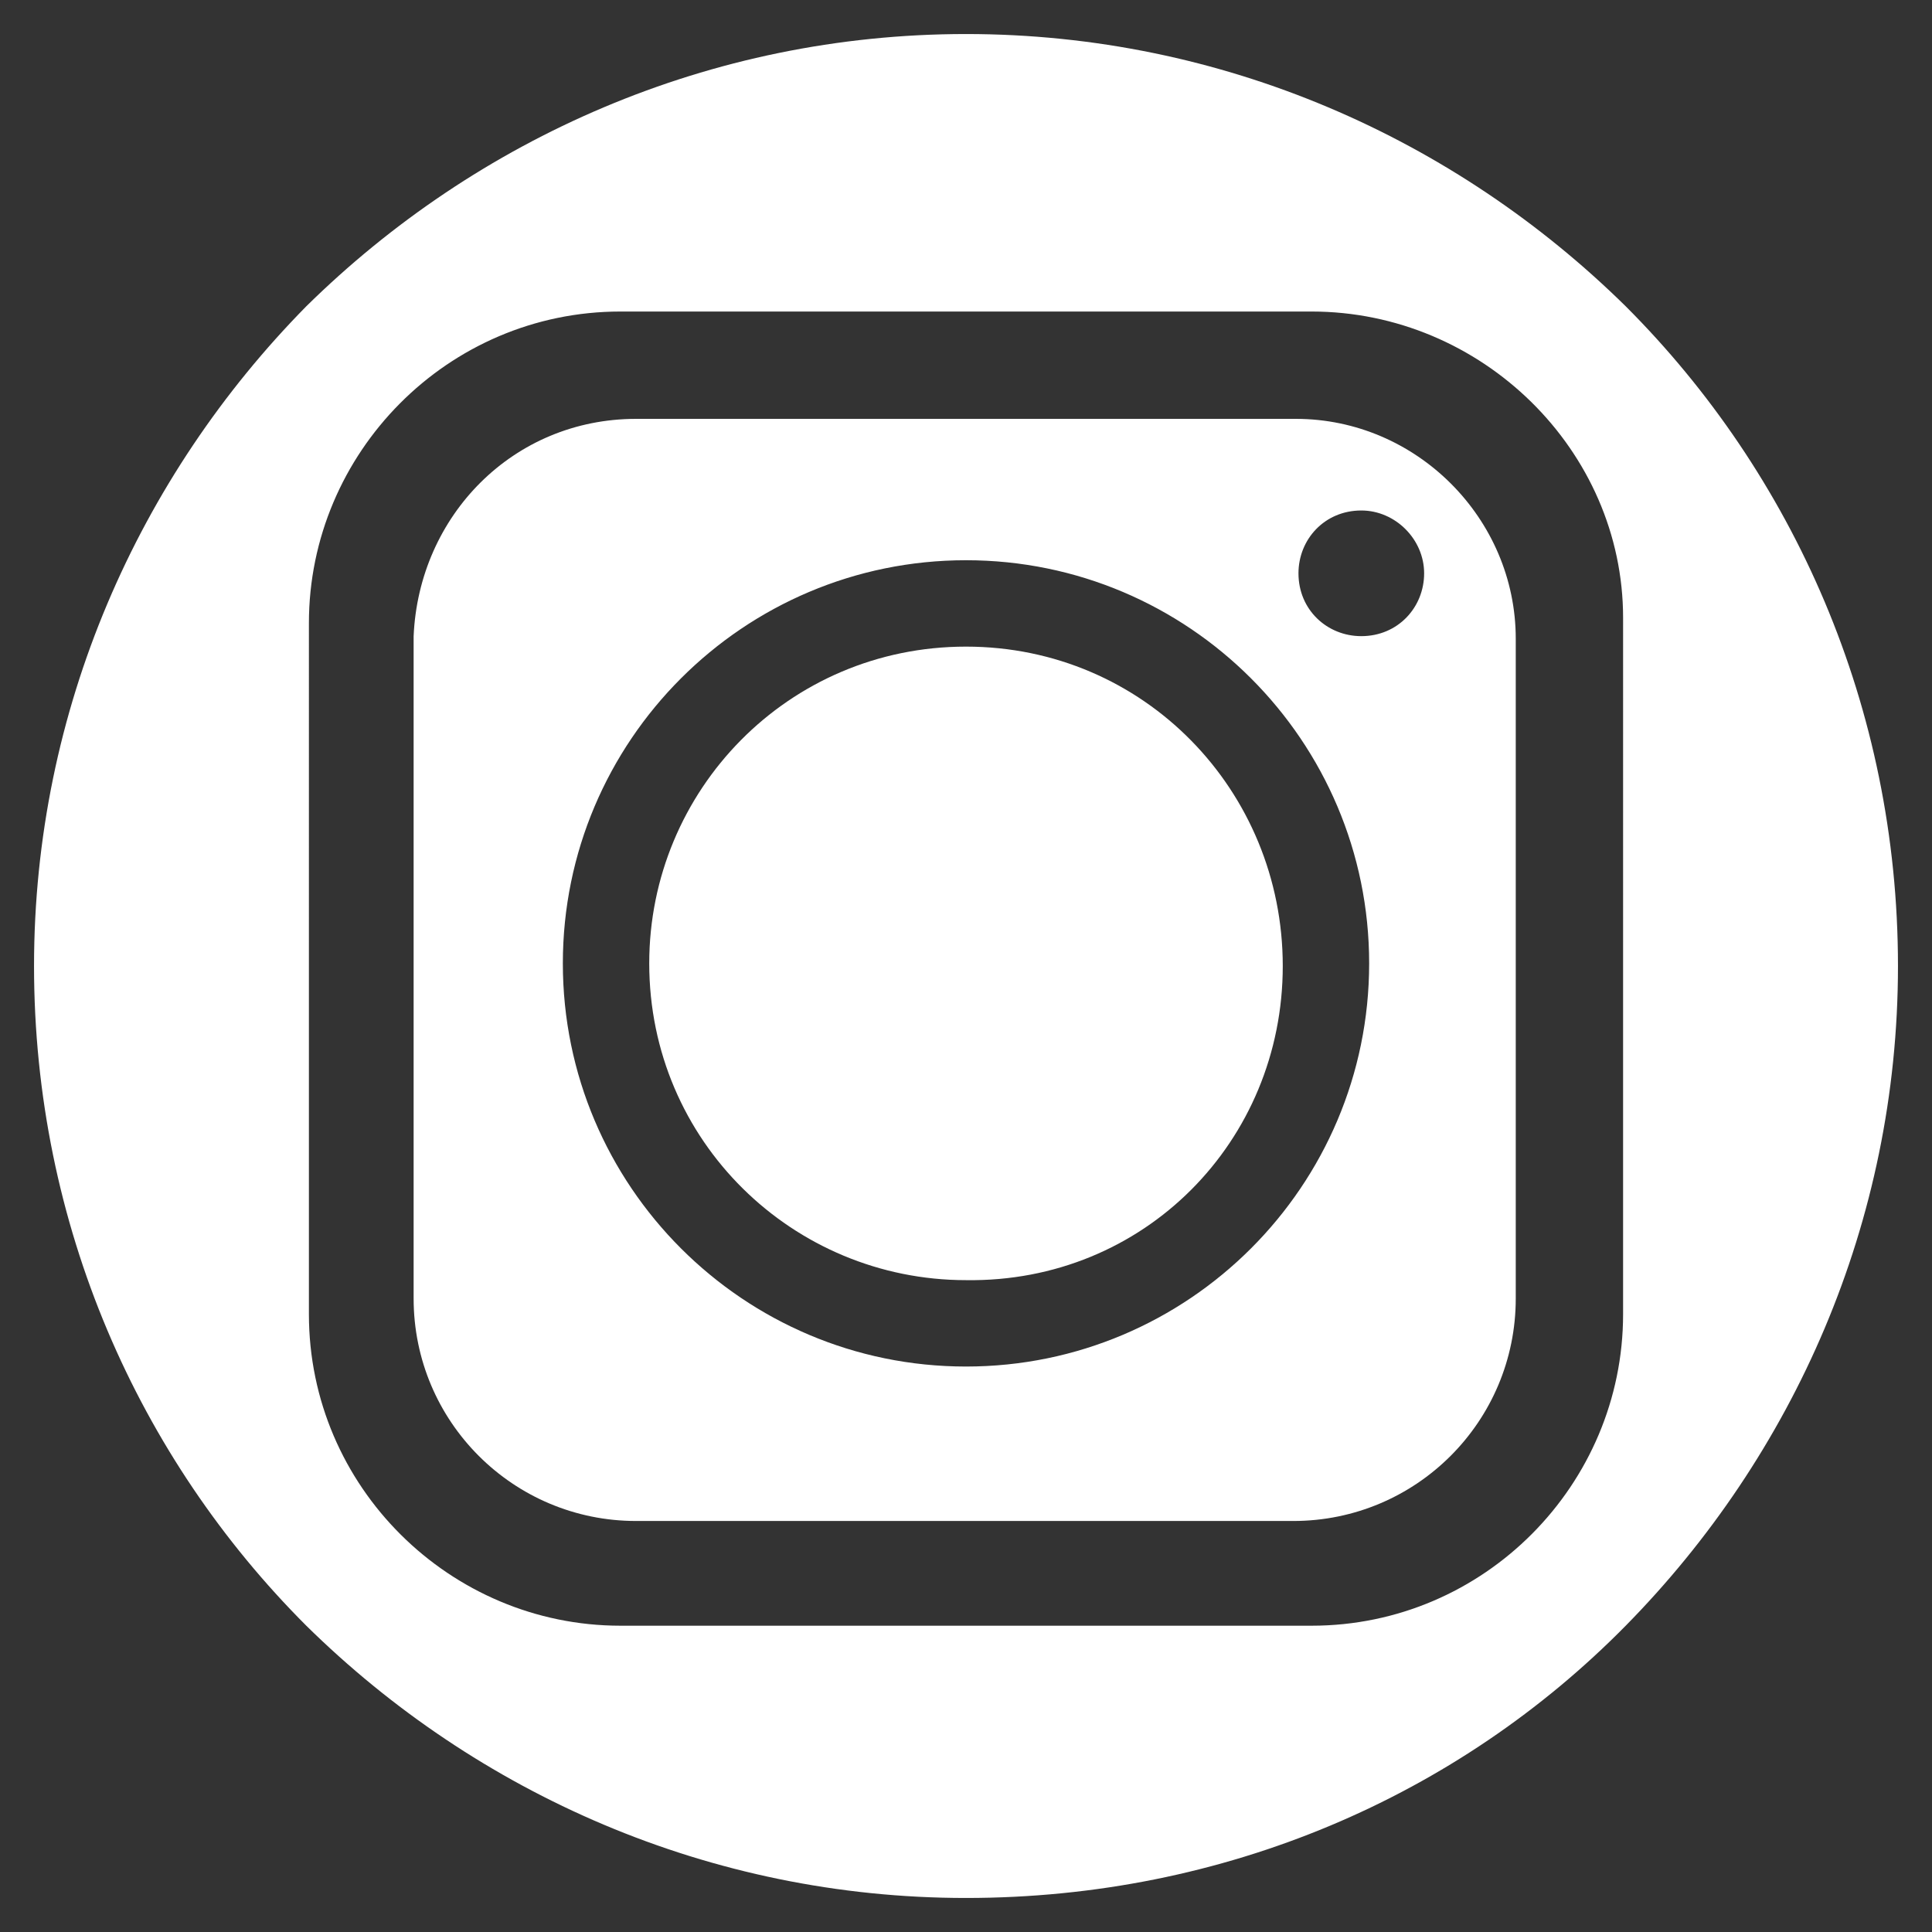
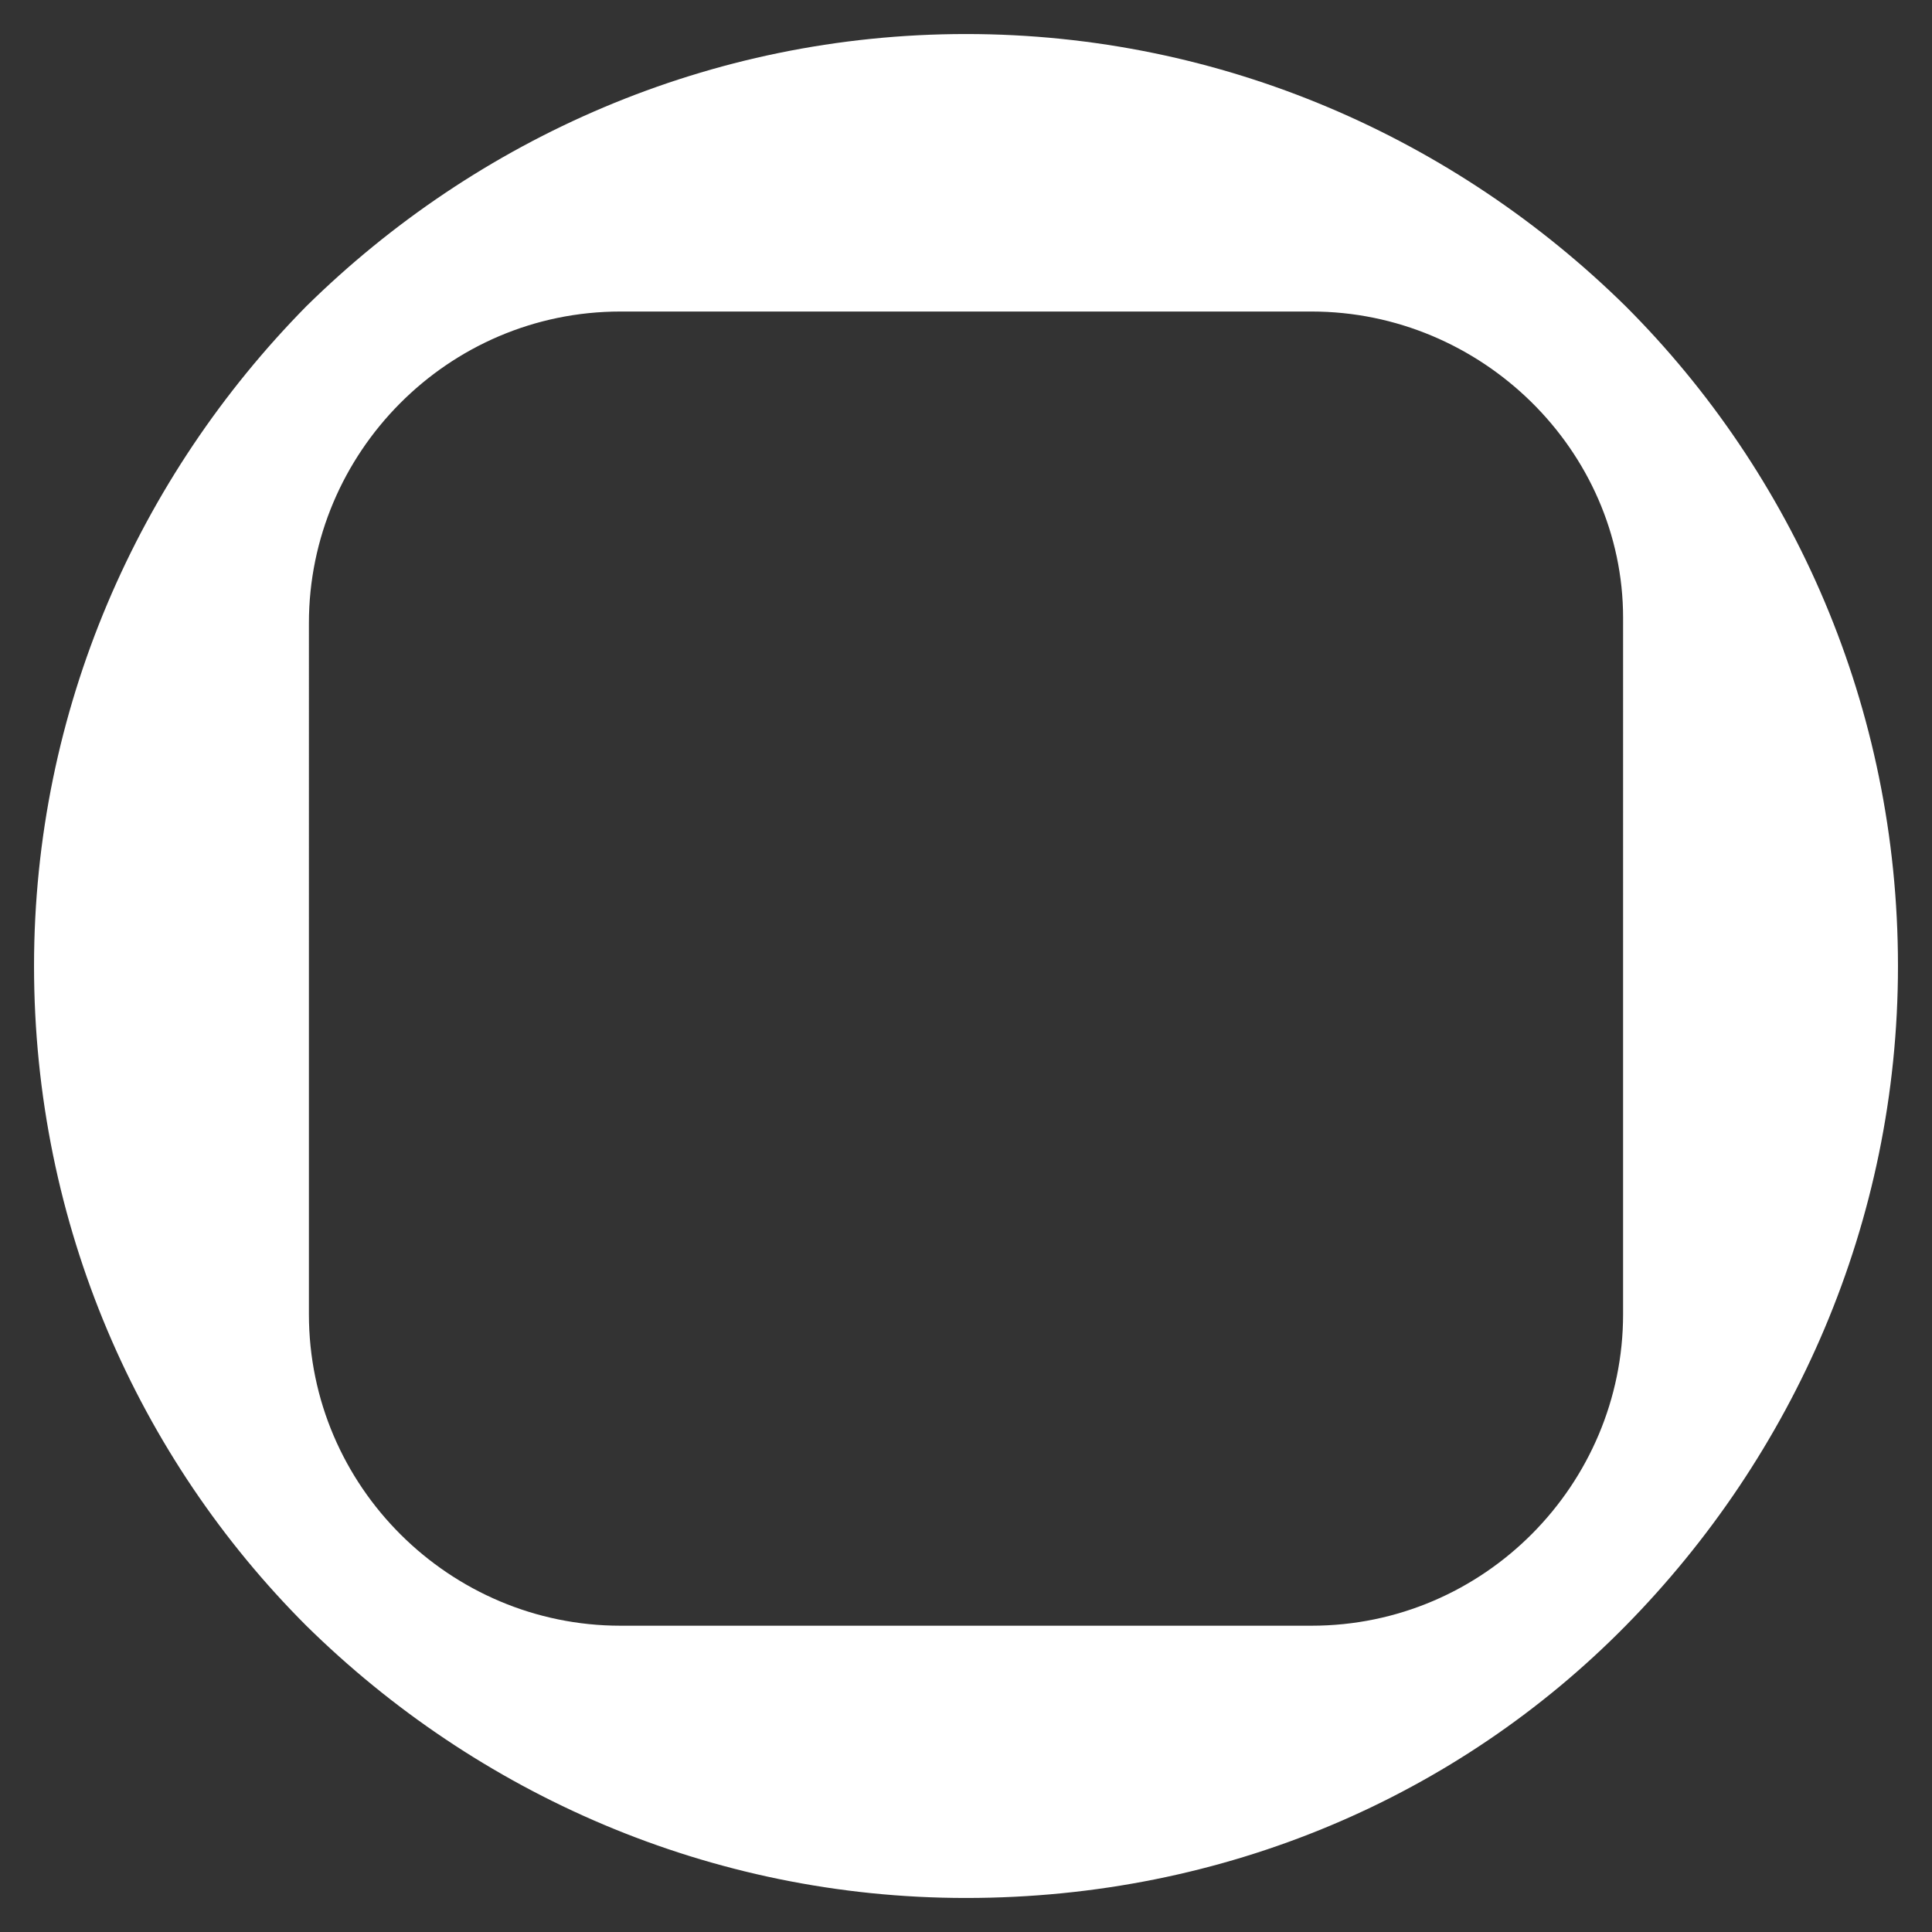
<svg xmlns="http://www.w3.org/2000/svg" version="1.1" id="Layer_1" x="0px" y="0px" viewBox="0 0 73.8 73.8" style="enable-background:new 0 0 73.8 73.8;" xml:space="preserve">
  <rect x="0" y="0" width="73.8" height="73.8" fill="#333333" stroke="none" />
  <style type="text/css">
	.st0{fill:#FFFFFF;enable-background:new    ;}
</style>
  <g>
    <path class="st0" d="M62.1,11.7C55.6,5.3,46.7,1.3,36.9,1.3c-9.8,0-18.7,4-25.2,10.4C5.3,18.2,1.3,27.1,1.3,36.9   c0,9.9,4,18.8,10.4,25.2c6.5,6.4,15.4,10.4,25.2,10.4c9.9,0,18.8-3.9,25.2-10.4c6.4-6.5,10.4-15.4,10.4-25.2   C72.5,27,68.5,18.1,62.1,11.7z M62,50.2c0,6.5-5.3,11.9-11.9,11.9H23.7c-6.5,0-11.9-5.3-11.9-11.9V23.8c0-6.5,5.3-11.9,11.9-11.9   h26.4c6.5,0,11.9,5.3,11.9,11.7V50.2z" />
-     <path class="st0" d="M36.9,24.7c-6.8,0-12.1,5.5-12.1,12.1c0,6.8,5.5,12.1,12.1,12.1C43.7,49,49,43.6,49,36.9   C49,30.2,43.7,24.7,36.9,24.7z" />
-     <path class="st0" d="M49.5,16H24.3c-4.7,0-8.3,3.7-8.5,8.3v25.3c0,4.7,3.8,8.5,8.5,8.5h25.1c4.7,0,8.5-3.8,8.5-8.5V24.4   C57.9,19.8,54.1,16,49.5,16z M36.9,52.2c-8.5,0-15.4-6.9-15.4-15.4c0-8.5,6.9-15.4,15.4-15.4c8.5,0,15.4,6.9,15.4,15.4   C52.3,45.3,45.4,52.2,36.9,52.2z M52,24.3c-1.3,0-2.4-1-2.4-2.4c0-1.3,1-2.4,2.4-2.4c1.3,0,2.4,1.1,2.4,2.4   C54.4,23.2,53.4,24.3,52,24.3z" />
  </g>
</svg>